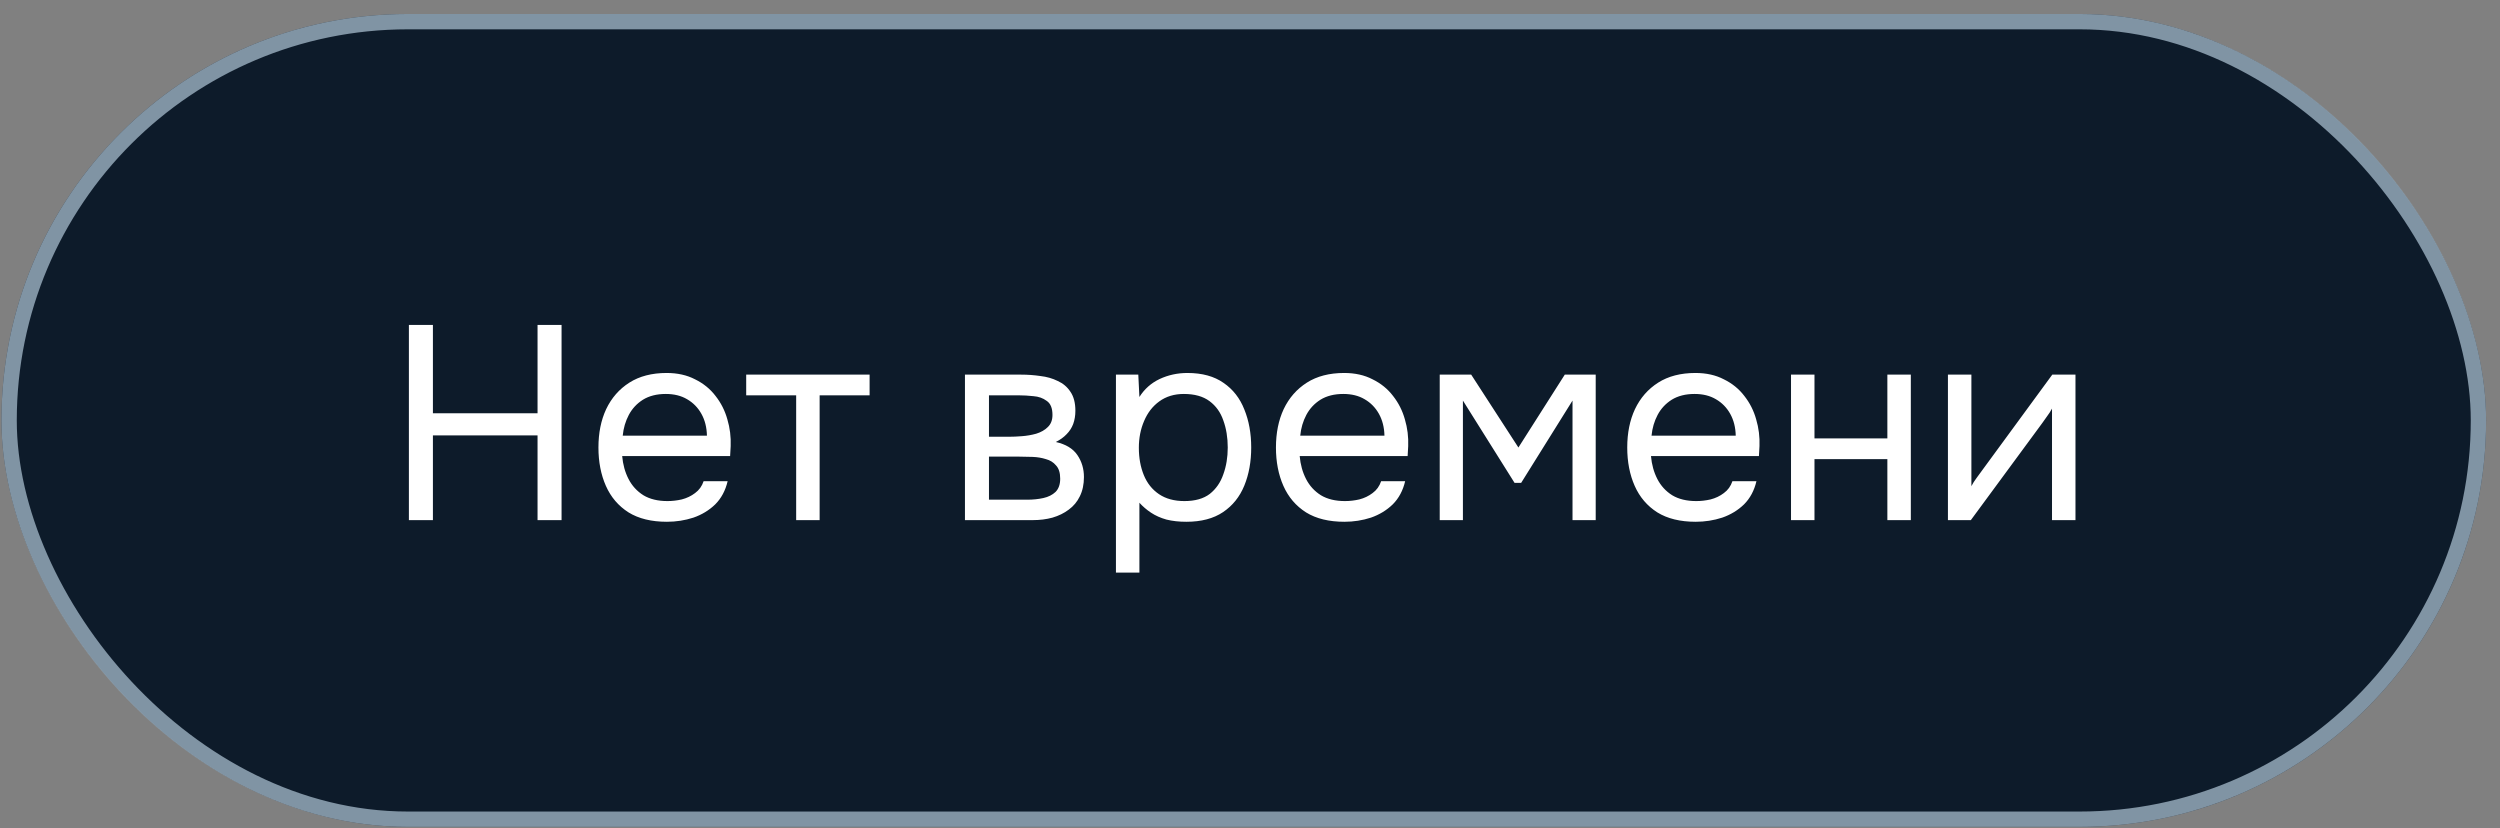
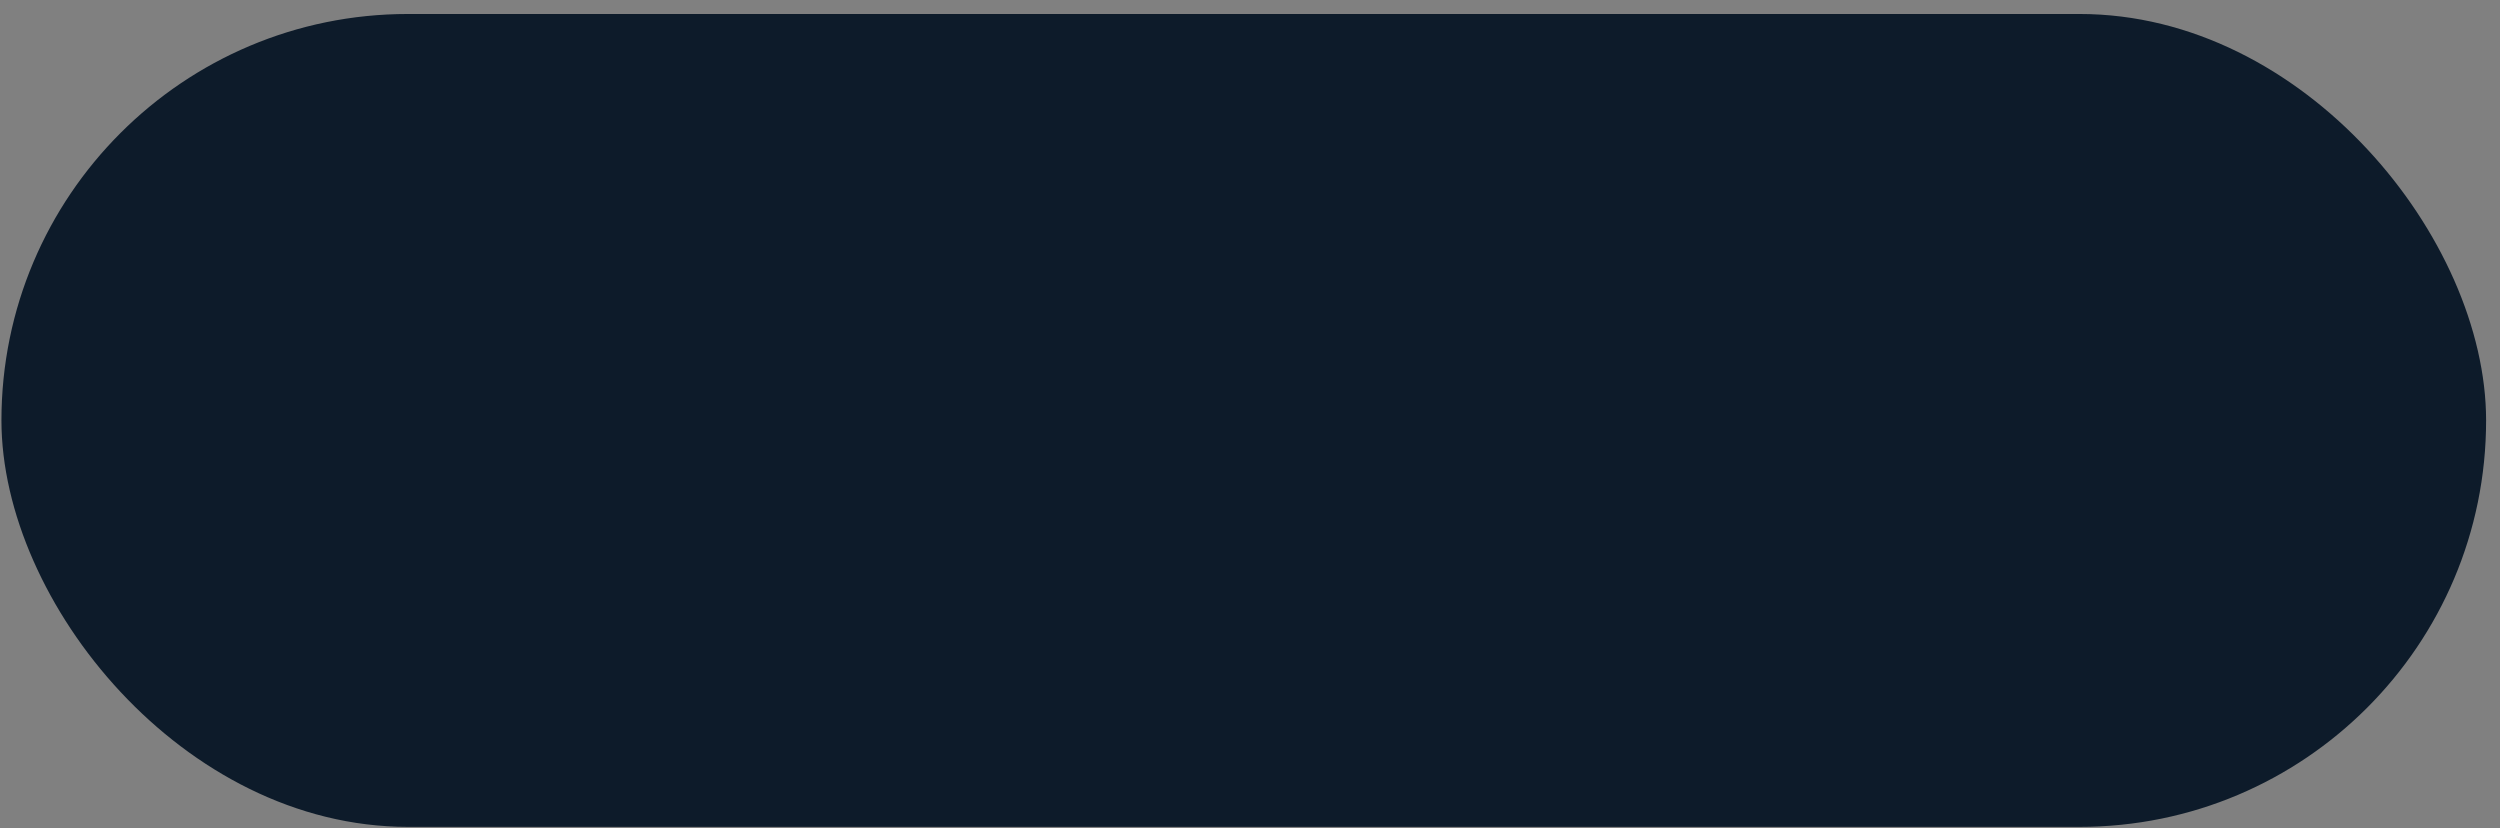
<svg xmlns="http://www.w3.org/2000/svg" width="163" height="54" viewBox="0 0 163 54" fill="none">
  <rect x="0" y="0" width="163" height="54" fill="#808080" stroke="none" />
  <rect x="0.094" y="0.912" width="162" height="53" rx="26.5" fill="#0D1B2A" />
-   <rect x="0.594" y="1.412" width="161" height="52" rx="26" stroke="#CDE5F5" stroke-opacity="0.6" />
-   <path d="M26.66 33.912V21.186H28.226V26.946H35.048V21.186H36.614V33.912H35.048V28.386H28.226V33.912H26.66ZM43.482 34.02C42.474 34.02 41.64 33.816 40.98 33.408C40.32 32.988 39.828 32.412 39.504 31.68C39.18 30.948 39.018 30.114 39.018 29.178C39.018 28.23 39.186 27.396 39.522 26.676C39.87 25.944 40.374 25.368 41.034 24.948C41.694 24.528 42.504 24.318 43.464 24.318C44.172 24.318 44.79 24.456 45.318 24.732C45.858 24.996 46.302 25.356 46.65 25.812C47.01 26.268 47.268 26.778 47.424 27.342C47.592 27.906 47.664 28.488 47.64 29.088C47.628 29.196 47.622 29.304 47.622 29.412C47.622 29.52 47.616 29.628 47.604 29.736H40.566C40.614 30.288 40.752 30.786 40.98 31.23C41.208 31.674 41.532 32.028 41.952 32.292C42.372 32.544 42.894 32.67 43.518 32.67C43.83 32.67 44.142 32.634 44.454 32.562C44.778 32.478 45.066 32.34 45.318 32.148C45.582 31.956 45.768 31.698 45.876 31.374H47.442C47.298 31.986 47.028 32.49 46.632 32.886C46.236 33.27 45.762 33.558 45.21 33.75C44.658 33.93 44.082 34.02 43.482 34.02ZM40.602 28.404H46.092C46.08 27.864 45.96 27.39 45.732 26.982C45.504 26.574 45.192 26.256 44.796 26.028C44.412 25.8 43.95 25.686 43.41 25.686C42.822 25.686 42.324 25.812 41.916 26.064C41.52 26.316 41.214 26.646 40.998 27.054C40.782 27.462 40.65 27.912 40.602 28.404ZM51.91 33.912V25.776H48.652V24.426H56.698V25.776H53.44V33.912H51.91ZM62.915 33.912V24.426H66.587C67.007 24.426 67.421 24.456 67.829 24.516C68.249 24.564 68.627 24.672 68.963 24.84C69.311 24.996 69.587 25.23 69.791 25.542C70.007 25.854 70.115 26.268 70.115 26.784C70.115 27.096 70.067 27.384 69.971 27.648C69.875 27.9 69.731 28.122 69.539 28.314C69.359 28.506 69.125 28.674 68.837 28.818C69.485 28.962 69.953 29.244 70.241 29.664C70.529 30.084 70.673 30.564 70.673 31.104C70.673 31.584 70.583 32.004 70.403 32.364C70.235 32.712 69.995 33 69.683 33.228C69.383 33.456 69.029 33.63 68.621 33.75C68.225 33.858 67.799 33.912 67.343 33.912H62.915ZM64.481 32.58H66.983C67.355 32.58 67.703 32.544 68.027 32.472C68.351 32.4 68.615 32.268 68.819 32.076C69.023 31.872 69.125 31.584 69.125 31.212C69.125 30.828 69.035 30.54 68.855 30.348C68.687 30.144 68.465 30.006 68.189 29.934C67.925 29.85 67.637 29.802 67.325 29.79C67.013 29.778 66.719 29.772 66.443 29.772H64.481V32.58ZM64.481 28.476H65.795C66.035 28.476 66.311 28.464 66.623 28.44C66.947 28.416 67.259 28.362 67.559 28.278C67.871 28.182 68.123 28.038 68.315 27.846C68.519 27.654 68.621 27.39 68.621 27.054C68.621 26.61 68.495 26.304 68.243 26.136C68.003 25.956 67.715 25.854 67.379 25.83C67.043 25.794 66.731 25.776 66.443 25.776H64.481V28.476ZM72.759 37.332V24.426H74.217L74.289 25.884C74.613 25.368 75.051 24.978 75.603 24.714C76.167 24.45 76.773 24.318 77.421 24.318C78.381 24.318 79.167 24.534 79.779 24.966C80.391 25.386 80.841 25.962 81.129 26.694C81.429 27.426 81.579 28.254 81.579 29.178C81.579 30.102 81.429 30.93 81.129 31.662C80.829 32.394 80.367 32.97 79.743 33.39C79.119 33.81 78.321 34.02 77.349 34.02C76.869 34.02 76.437 33.972 76.053 33.876C75.669 33.768 75.333 33.618 75.045 33.426C74.757 33.234 74.505 33.018 74.289 32.778V37.332H72.759ZM77.223 32.67C77.919 32.67 78.471 32.514 78.879 32.202C79.287 31.878 79.581 31.452 79.761 30.924C79.953 30.396 80.049 29.814 80.049 29.178C80.049 28.53 79.953 27.942 79.761 27.414C79.581 26.886 79.281 26.466 78.861 26.154C78.441 25.842 77.883 25.686 77.187 25.686C76.563 25.686 76.029 25.848 75.585 26.172C75.153 26.484 74.823 26.91 74.595 27.45C74.367 27.978 74.253 28.56 74.253 29.196C74.253 29.856 74.361 30.45 74.577 30.978C74.793 31.506 75.123 31.92 75.567 32.22C76.011 32.52 76.563 32.67 77.223 32.67ZM87.656 34.02C86.648 34.02 85.814 33.816 85.154 33.408C84.494 32.988 84.002 32.412 83.678 31.68C83.354 30.948 83.192 30.114 83.192 29.178C83.192 28.23 83.36 27.396 83.696 26.676C84.044 25.944 84.548 25.368 85.208 24.948C85.868 24.528 86.678 24.318 87.638 24.318C88.346 24.318 88.964 24.456 89.492 24.732C90.032 24.996 90.476 25.356 90.824 25.812C91.184 26.268 91.442 26.778 91.598 27.342C91.766 27.906 91.838 28.488 91.814 29.088C91.802 29.196 91.796 29.304 91.796 29.412C91.796 29.52 91.79 29.628 91.778 29.736H84.74C84.788 30.288 84.926 30.786 85.154 31.23C85.382 31.674 85.706 32.028 86.126 32.292C86.546 32.544 87.068 32.67 87.692 32.67C88.004 32.67 88.316 32.634 88.628 32.562C88.952 32.478 89.24 32.34 89.492 32.148C89.756 31.956 89.942 31.698 90.05 31.374H91.616C91.472 31.986 91.202 32.49 90.806 32.886C90.41 33.27 89.936 33.558 89.384 33.75C88.832 33.93 88.256 34.02 87.656 34.02ZM84.776 28.404H90.266C90.254 27.864 90.134 27.39 89.906 26.982C89.678 26.574 89.366 26.256 88.97 26.028C88.586 25.8 88.124 25.686 87.584 25.686C86.996 25.686 86.498 25.812 86.09 26.064C85.694 26.316 85.388 26.646 85.172 27.054C84.956 27.462 84.824 27.912 84.776 28.404ZM93.87 33.912V24.426H95.922L99 29.178L102.024 24.426H104.04V33.912H102.528V26.118L99.18 31.482H98.748L95.382 26.118V33.912H93.87ZM110.56 34.02C109.552 34.02 108.718 33.816 108.058 33.408C107.398 32.988 106.906 32.412 106.582 31.68C106.258 30.948 106.096 30.114 106.096 29.178C106.096 28.23 106.264 27.396 106.6 26.676C106.948 25.944 107.452 25.368 108.112 24.948C108.772 24.528 109.582 24.318 110.542 24.318C111.25 24.318 111.868 24.456 112.396 24.732C112.936 24.996 113.38 25.356 113.728 25.812C114.088 26.268 114.346 26.778 114.502 27.342C114.67 27.906 114.742 28.488 114.718 29.088C114.706 29.196 114.7 29.304 114.7 29.412C114.7 29.52 114.694 29.628 114.682 29.736H107.644C107.692 30.288 107.83 30.786 108.058 31.23C108.286 31.674 108.61 32.028 109.03 32.292C109.45 32.544 109.972 32.67 110.596 32.67C110.908 32.67 111.22 32.634 111.532 32.562C111.856 32.478 112.144 32.34 112.396 32.148C112.66 31.956 112.846 31.698 112.954 31.374H114.52C114.376 31.986 114.106 32.49 113.71 32.886C113.314 33.27 112.84 33.558 112.288 33.75C111.736 33.93 111.16 34.02 110.56 34.02ZM107.68 28.404H113.17C113.158 27.864 113.038 27.39 112.81 26.982C112.582 26.574 112.27 26.256 111.874 26.028C111.49 25.8 111.028 25.686 110.488 25.686C109.9 25.686 109.402 25.812 108.994 26.064C108.598 26.316 108.292 26.646 108.076 27.054C107.86 27.462 107.728 27.912 107.68 28.404ZM116.774 33.912V24.426H118.304V28.584H123.056V24.426H124.586V33.912H123.056V29.934H118.304V33.912H116.774ZM127.005 33.912V24.426H128.535V31.698C128.619 31.53 128.733 31.35 128.877 31.158C129.021 30.954 129.135 30.798 129.219 30.69L133.809 24.426H135.321V33.912H133.791V26.64C133.695 26.82 133.587 26.988 133.467 27.144C133.359 27.3 133.257 27.444 133.161 27.576L128.499 33.912H127.005Z" fill="white" />
</svg>